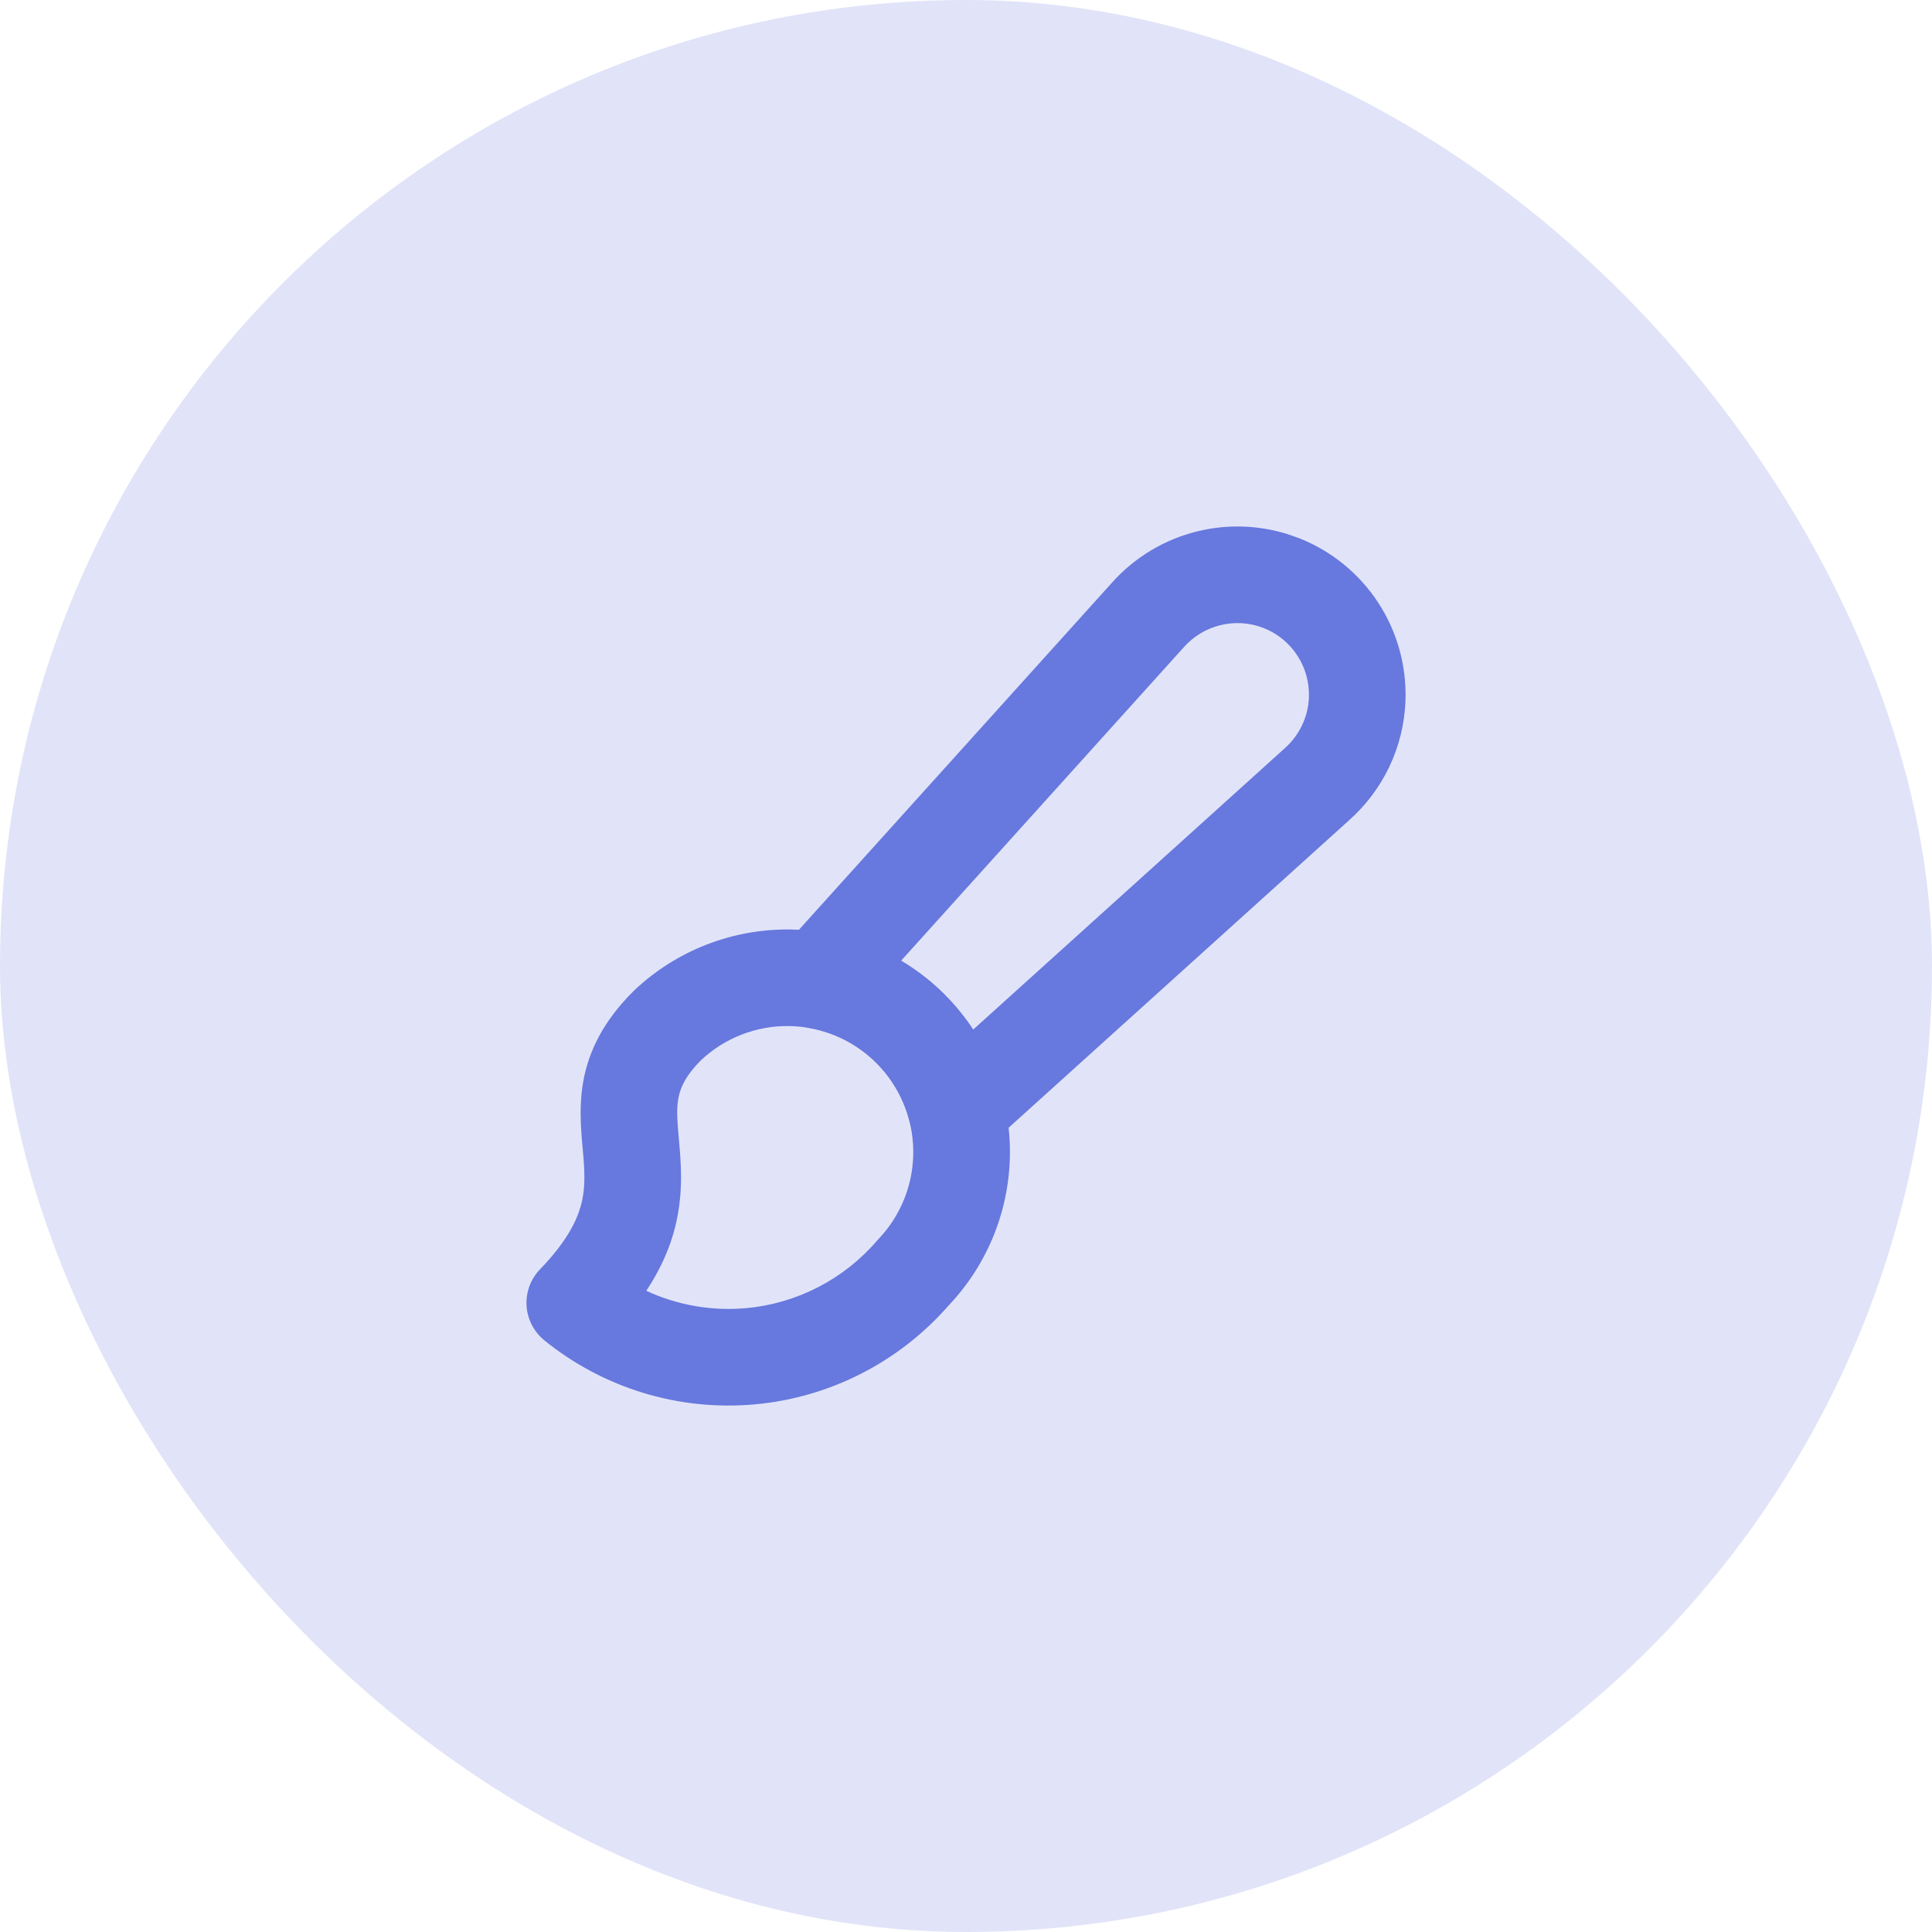
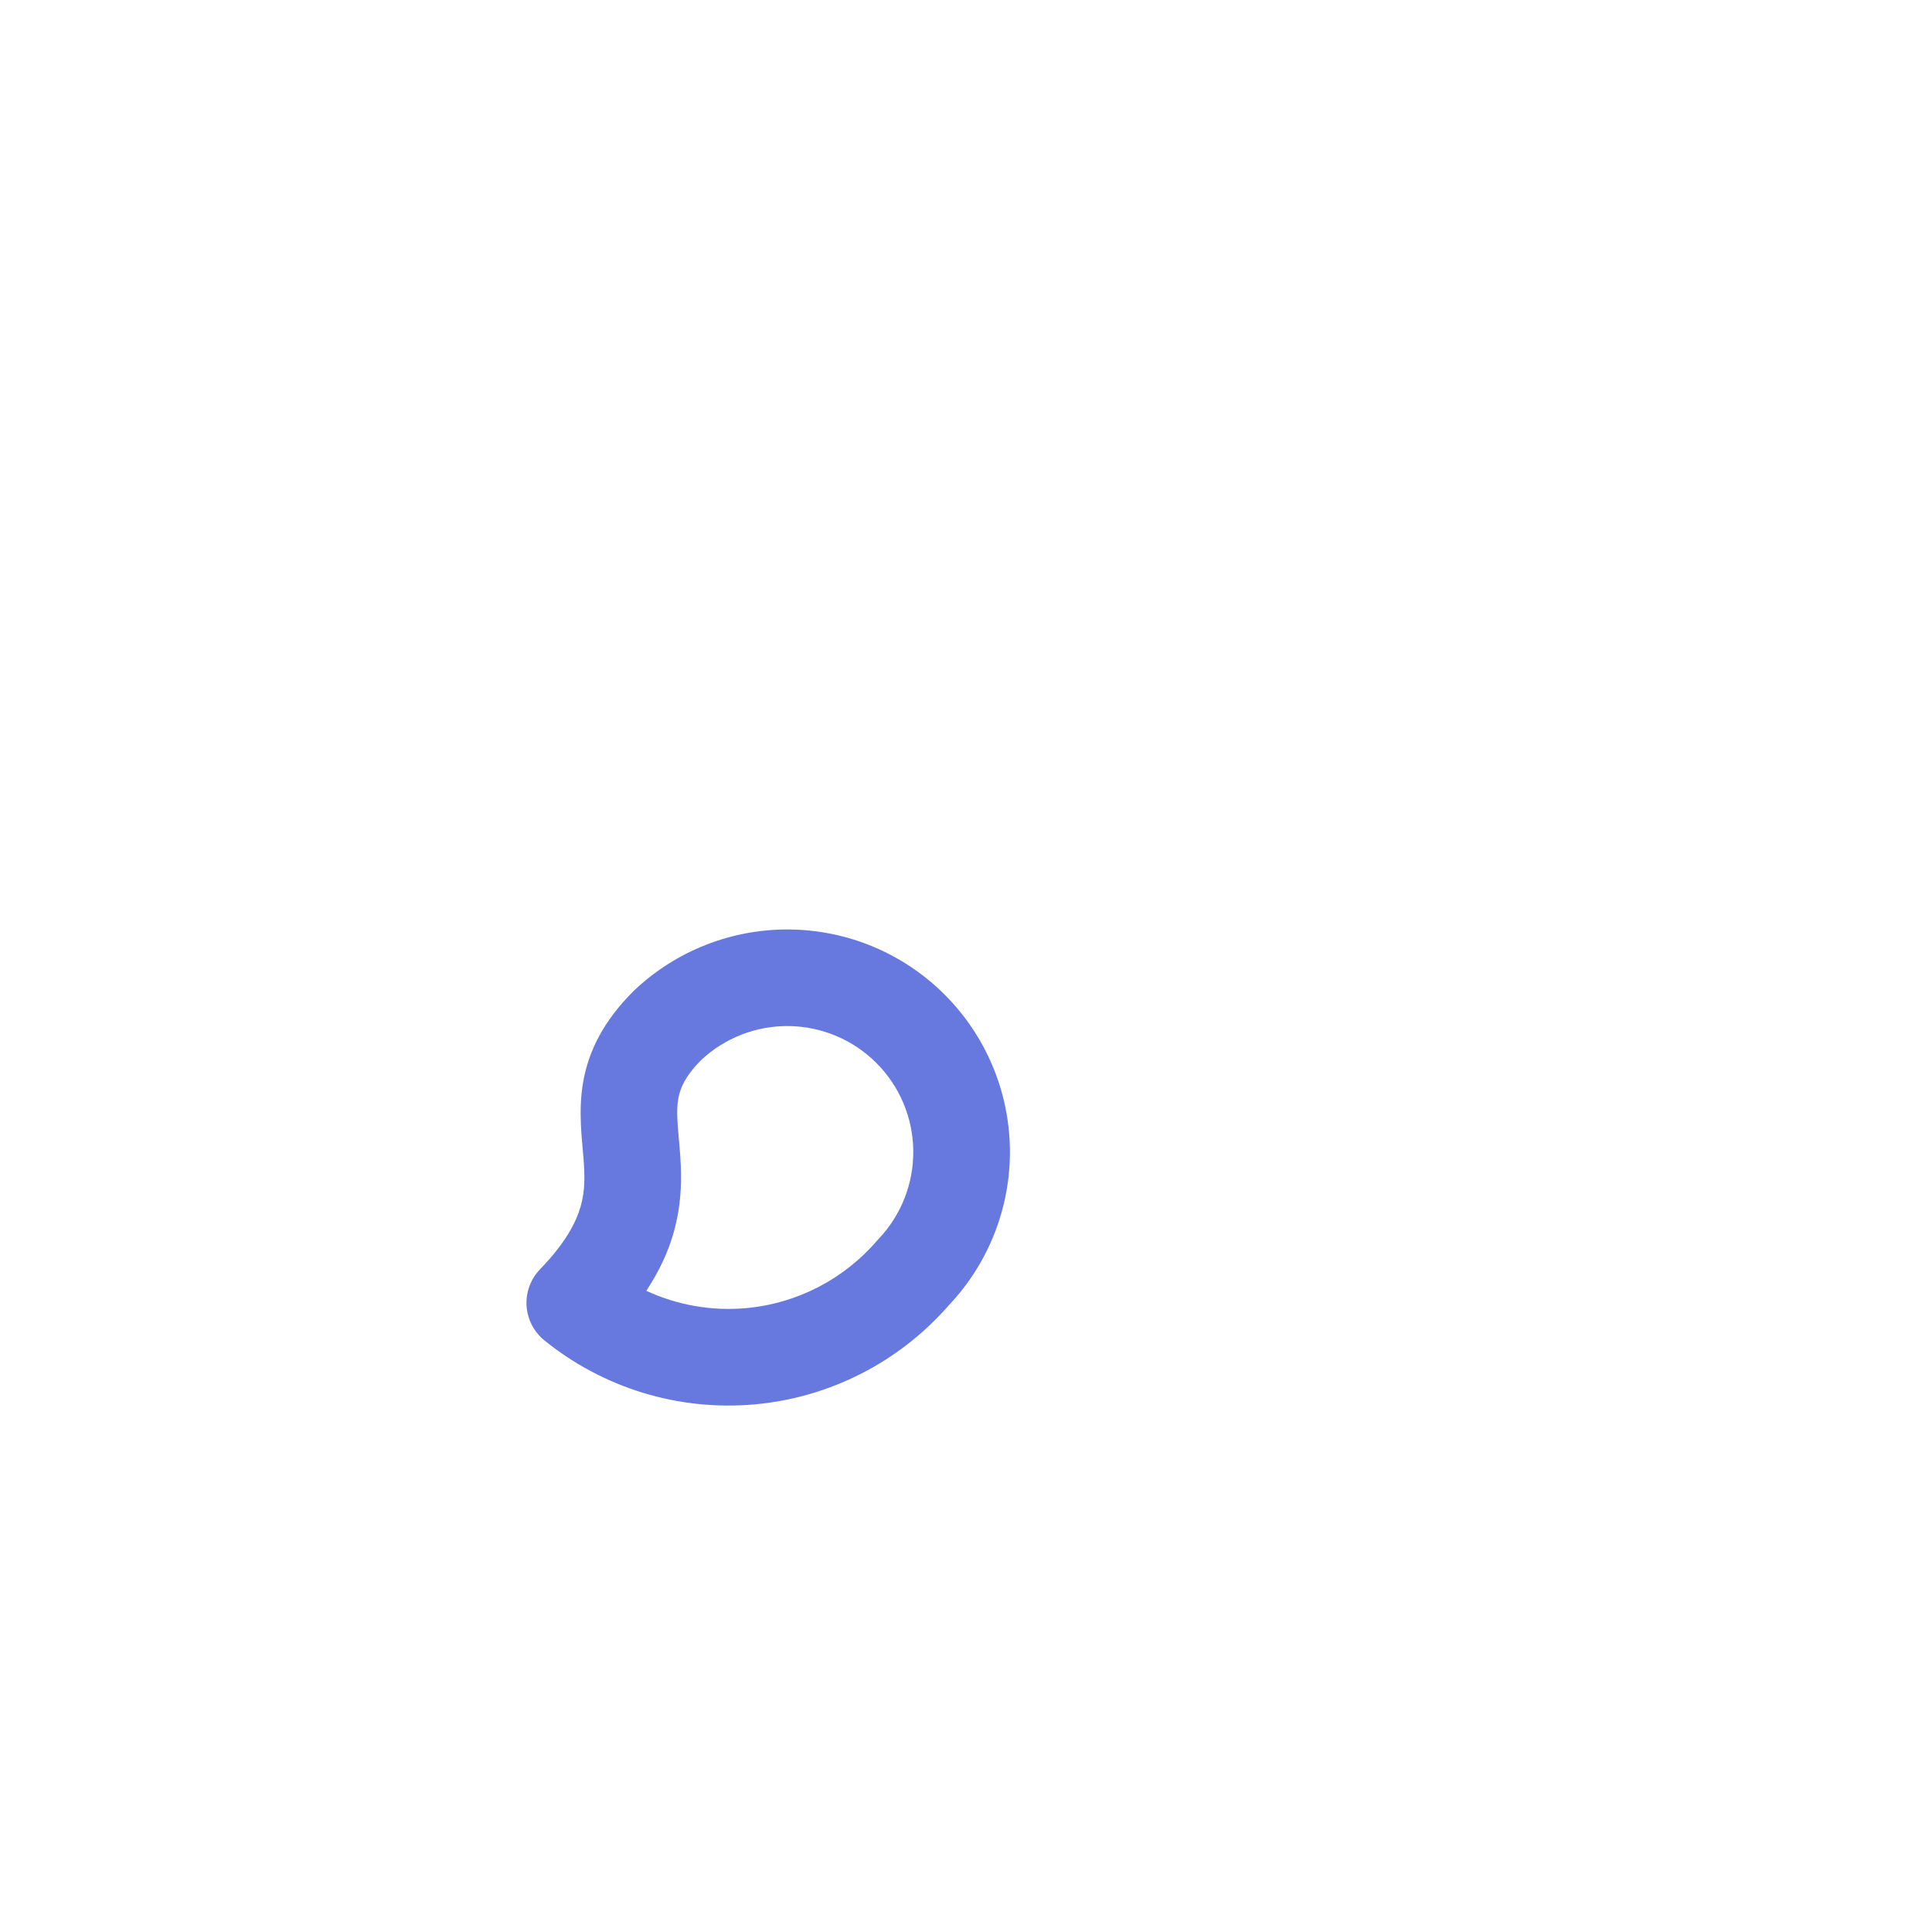
<svg xmlns="http://www.w3.org/2000/svg" width="48" height="48" viewBox="0 0 48 48" fill="none">
-   <rect width="48" height="48" rx="24" fill="#E1E4F8" />
  <path d="M19.631 23.093C21.072 23.111 22.449 23.691 23.468 24.71C24.488 25.729 25.071 27.105 25.091 28.547C25.11 29.988 24.566 31.38 23.575 32.427C22.346 33.837 20.621 34.721 18.757 34.891C16.872 35.062 14.995 34.492 13.525 33.301C13.264 33.089 13.102 32.776 13.082 32.44C13.062 32.105 13.184 31.776 13.418 31.534C14.059 30.871 14.313 30.363 14.425 29.977C14.538 29.584 14.533 29.214 14.493 28.724C14.457 28.284 14.365 27.588 14.488 26.885C14.624 26.105 15 25.363 15.73 24.633L15.752 24.611C16.797 23.619 18.189 23.074 19.631 23.093ZM19.599 25.492C18.788 25.482 18.005 25.786 17.415 26.342C17.006 26.754 16.895 27.057 16.852 27.298C16.796 27.617 16.835 27.92 16.886 28.527C16.932 29.085 16.97 29.814 16.731 30.642C16.595 31.116 16.375 31.588 16.057 32.07C16.826 32.426 17.681 32.578 18.539 32.5C19.801 32.385 20.968 31.782 21.793 30.82C21.806 30.805 21.819 30.791 21.833 30.776C22.394 30.184 22.701 29.396 22.69 28.58C22.679 27.764 22.349 26.985 21.772 26.408C21.195 25.831 20.415 25.503 19.599 25.492Z" fill="#6778DE" />
-   <path d="M29.769 13.196C30.501 13.02 31.264 13.046 31.978 13.267L32.282 13.373L32.284 13.374C33.085 13.693 33.768 14.25 34.24 14.971C34.712 15.692 34.948 16.542 34.919 17.404V17.406C34.898 17.978 34.761 18.54 34.514 19.057C34.27 19.567 33.924 20.022 33.5 20.395L24.566 28.463C24.254 28.746 23.816 28.843 23.413 28.72C23.01 28.597 22.701 28.273 22.599 27.864C22.452 27.279 22.14 26.748 21.699 26.336C21.259 25.924 20.709 25.648 20.115 25.541C19.687 25.464 19.333 25.161 19.192 24.749C19.051 24.337 19.146 23.881 19.437 23.557L27.619 14.485C28.187 13.845 28.938 13.395 29.769 13.196ZM31.399 15.605C31.059 15.47 30.685 15.444 30.329 15.53C29.973 15.615 29.652 15.808 29.41 16.082L29.401 16.092L22.387 23.869C22.727 24.071 23.047 24.31 23.339 24.583C23.659 24.883 23.938 25.218 24.177 25.581L31.892 18.615L31.909 18.599C32.093 18.439 32.242 18.243 32.347 18.023C32.453 17.803 32.512 17.563 32.52 17.319C32.532 16.953 32.432 16.592 32.231 16.286C32.031 15.979 31.74 15.74 31.399 15.605Z" fill="#6778DE" />
</svg>